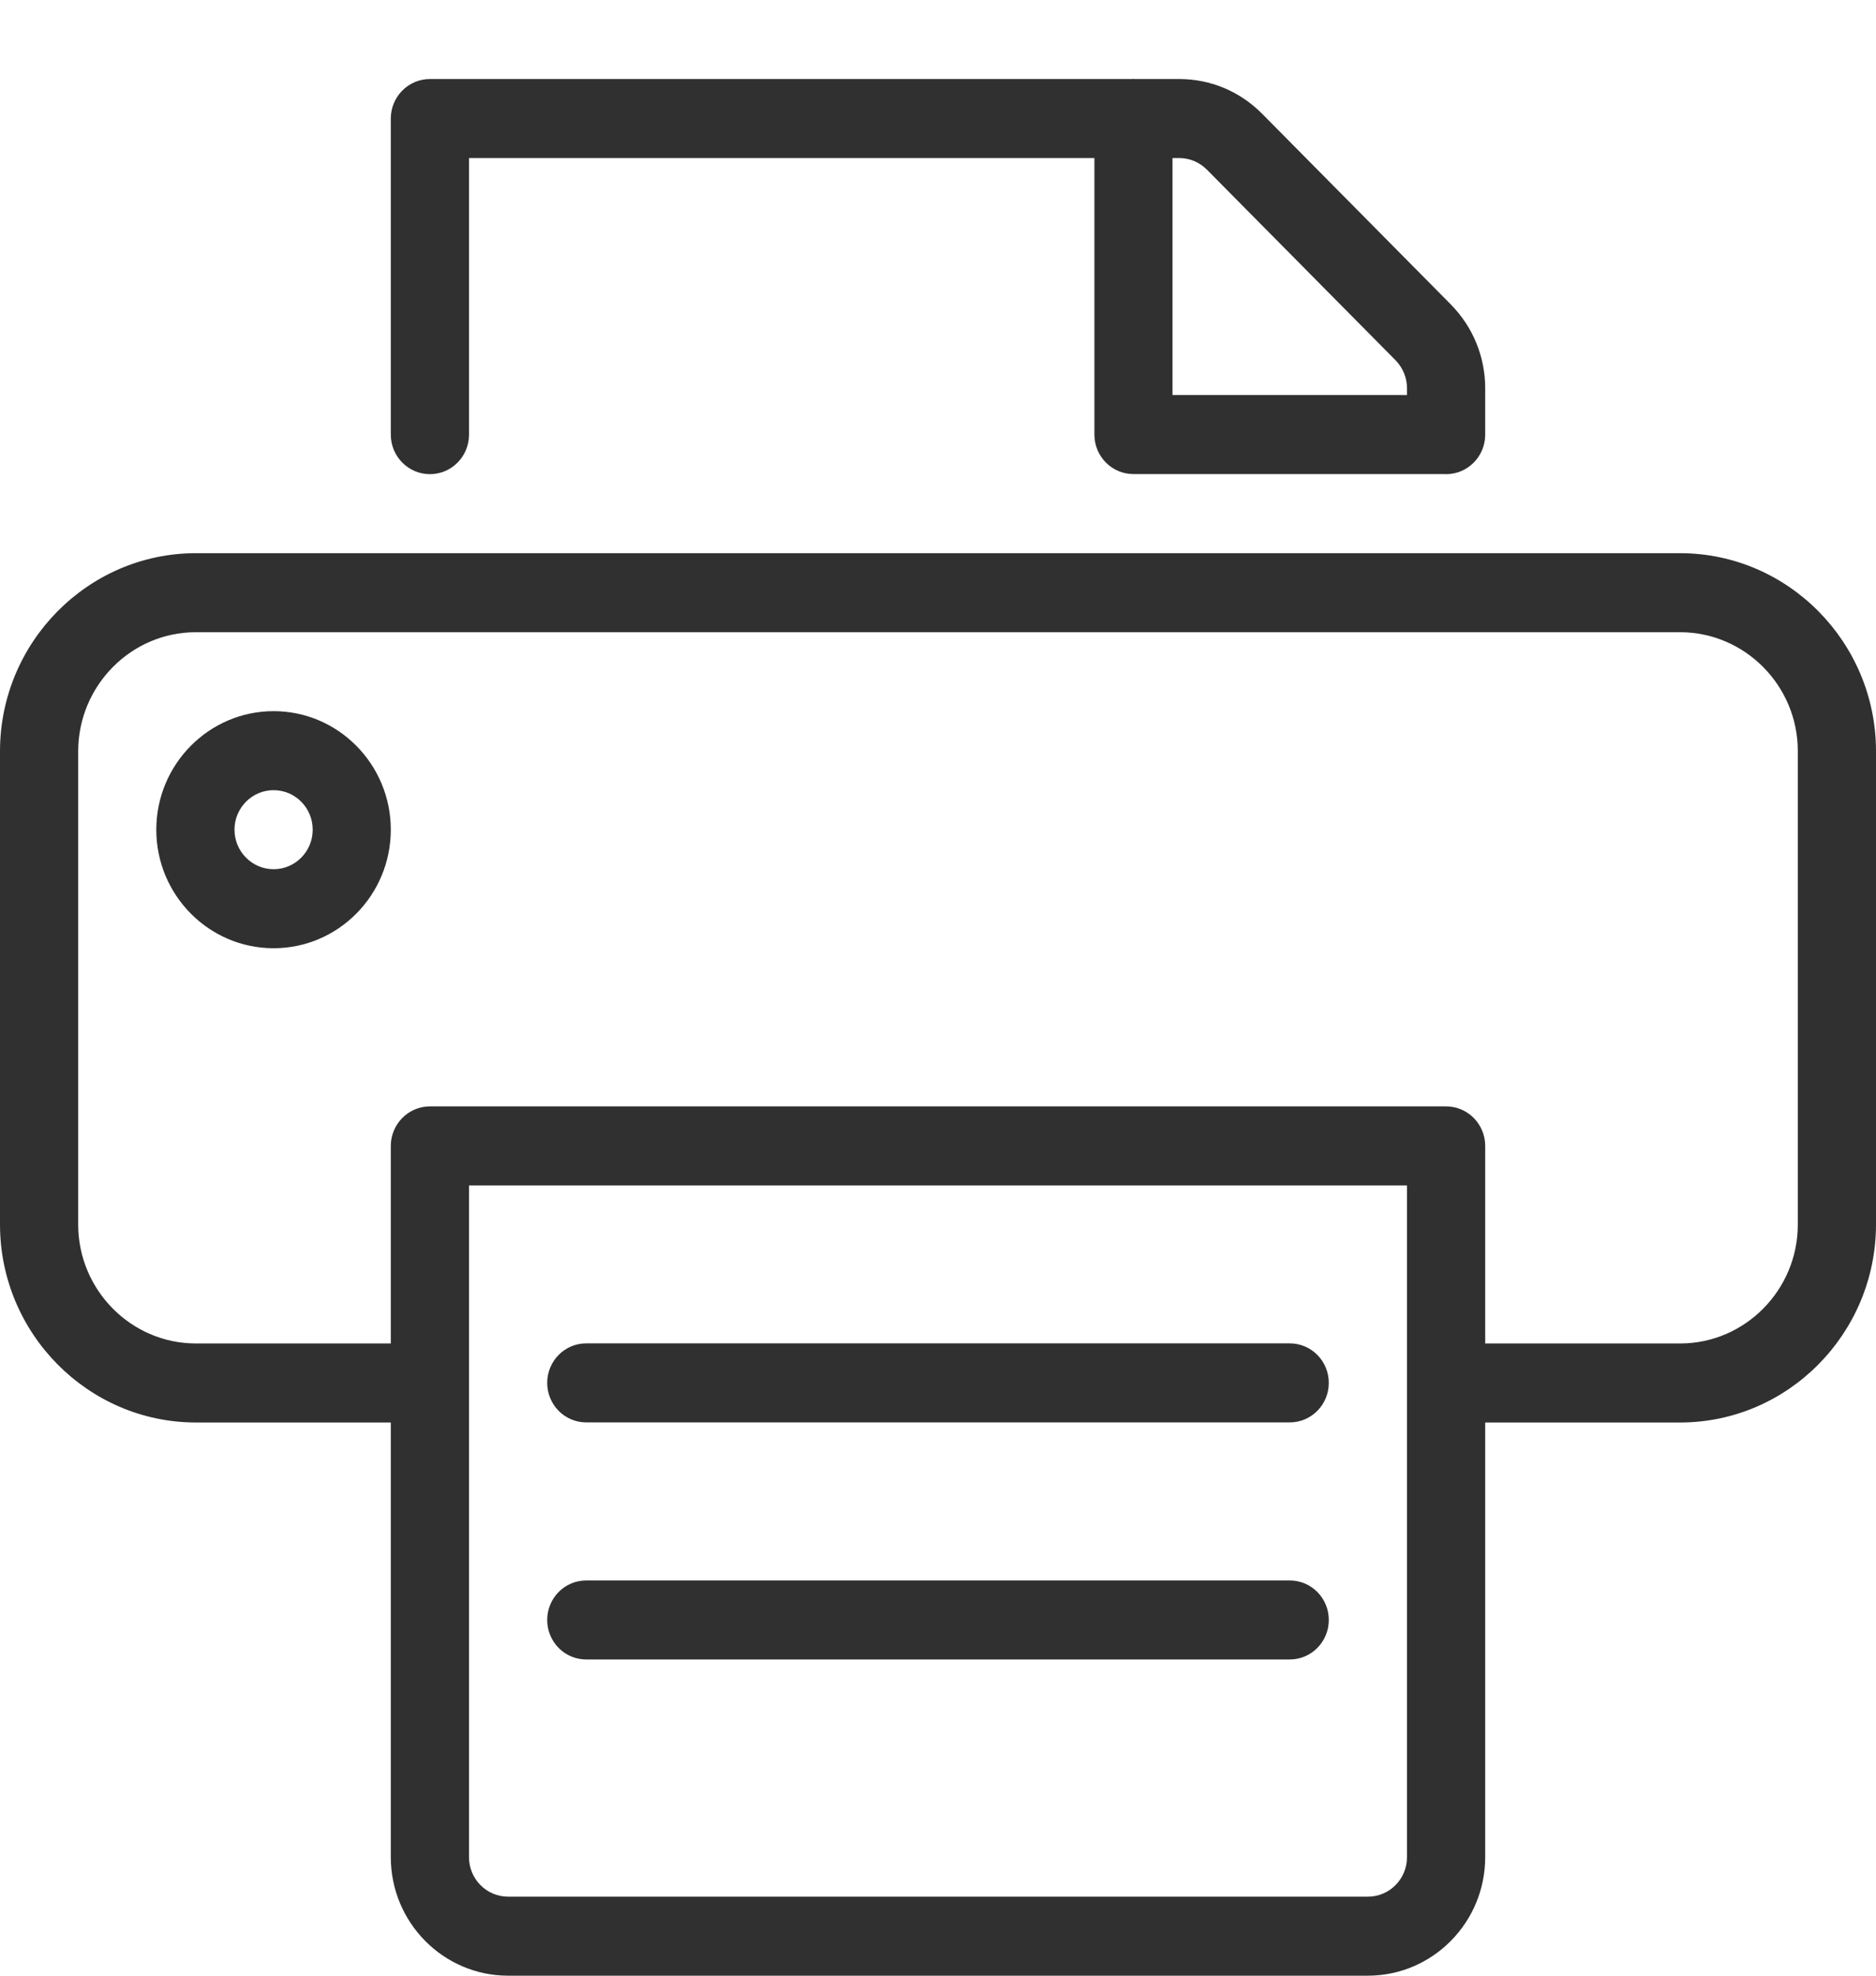
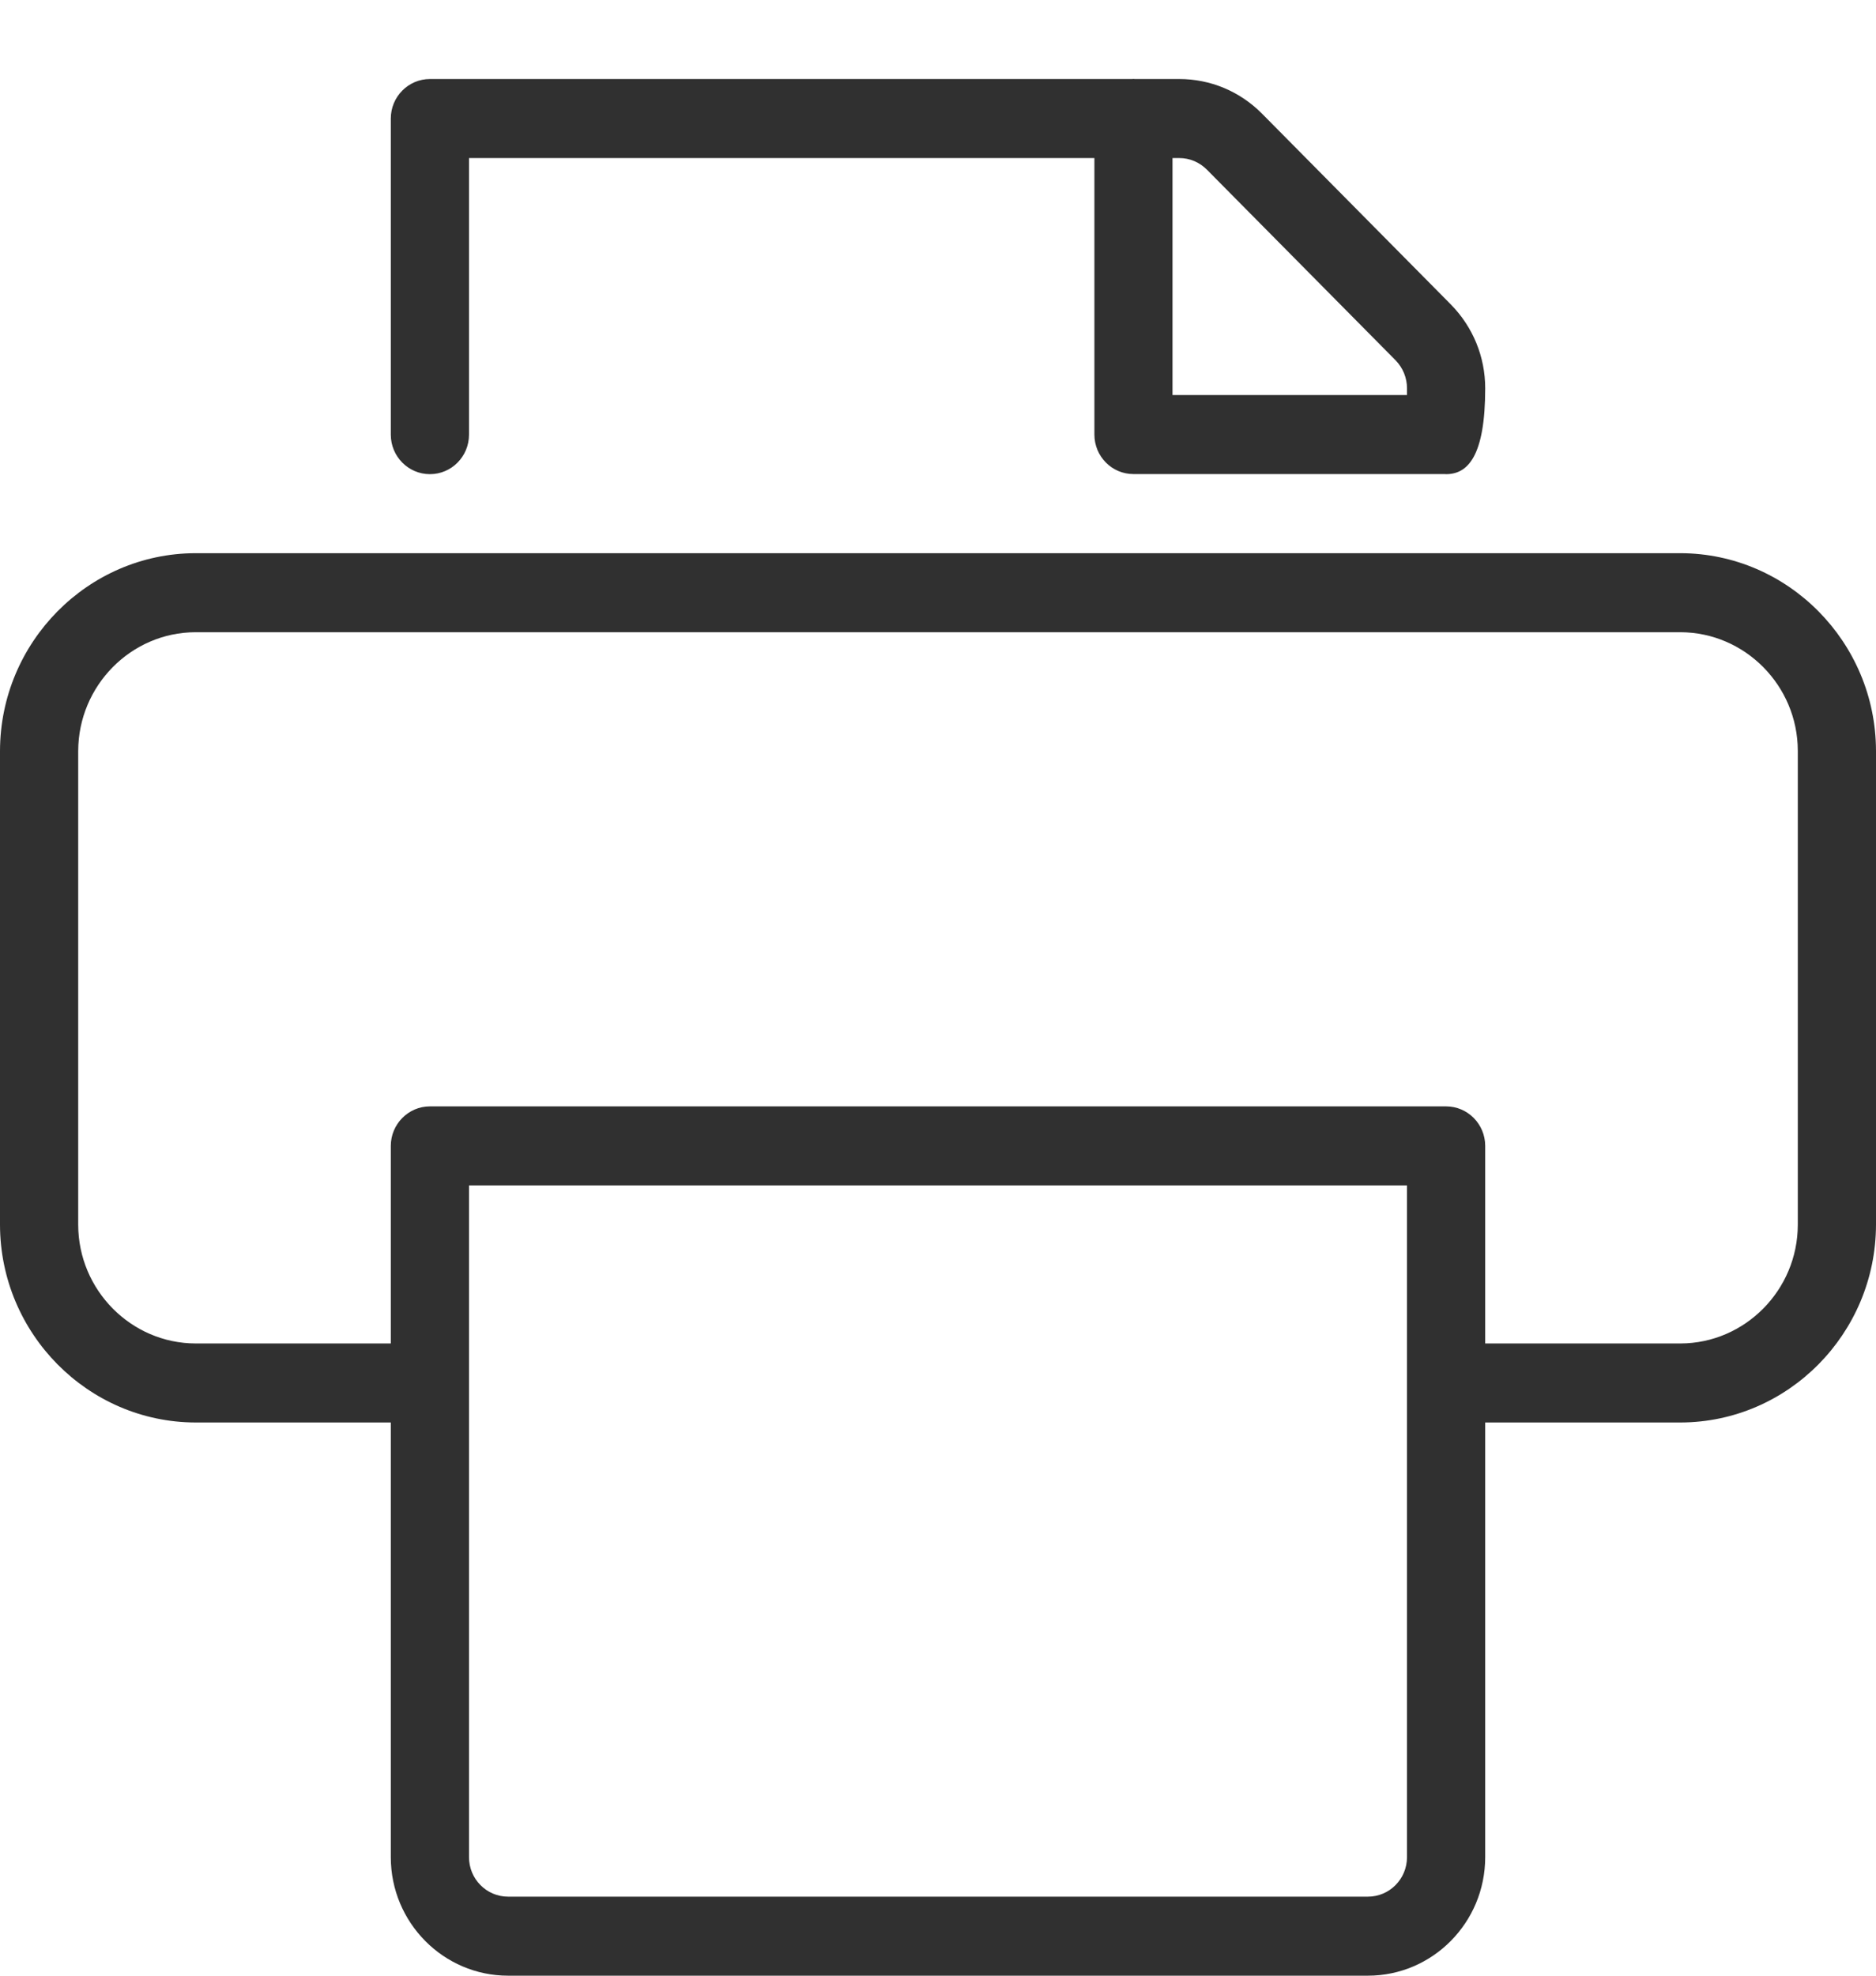
<svg xmlns="http://www.w3.org/2000/svg" width="19" height="20" viewBox="0 0 19 20" fill="none">
-   <path d="M5.937 16.799C5.719 16.799 5.542 16.62 5.542 16.399C5.542 16.178 5.719 15.999 5.937 15.999H13.062C13.281 15.999 13.458 16.178 13.458 16.399C13.458 16.62 13.281 16.799 13.062 16.799H5.937Z" fill="#303030" />
-   <path d="M5.937 14.399C5.719 14.399 5.542 14.22 5.542 13.999C5.542 13.778 5.719 13.599 5.937 13.599H13.062C13.281 13.599 13.458 13.778 13.458 13.999C13.458 14.22 13.281 14.399 13.062 14.399H5.937Z" fill="#303030" />
  <path d="M5.146 20C4.491 20 3.958 19.462 3.958 18.8V14.4H1.979C0.891 14.397 0.003 13.5 0 12.401V7.6C0.003 6.5 0.891 5.603 1.978 5.6H17.021C18.109 5.603 18.997 6.5 19 7.599V12.4C18.997 13.5 18.109 14.397 17.022 14.4H15.042V18.8C15.042 19.462 14.509 20 13.854 20H5.146ZM4.75 18.8C4.75 19.021 4.927 19.2 5.146 19.2H13.854C14.073 19.2 14.25 19.021 14.25 18.8V12H4.75V18.8ZM17.021 13.6C17.673 13.598 18.207 13.059 18.208 12.399V7.6C18.207 6.941 17.673 6.402 17.02 6.4H1.979C1.327 6.402 0.794 6.941 0.792 7.602V12.4C0.794 13.059 1.327 13.598 1.98 13.6H3.958V11.6C3.958 11.38 4.136 11.2 4.354 11.2H14.646C14.864 11.2 15.042 11.379 15.042 11.6V13.6H17.021Z" fill="#303030" />
-   <path d="M14.629 4.799H11.479C11.261 4.799 11.084 4.62 11.084 4.399V1.6H4.75V4.4C4.75 4.621 4.573 4.8 4.354 4.8C4.136 4.8 3.958 4.621 3.958 4.4V1.2C3.958 0.979 4.136 0.8 4.354 0.8H11.463C11.468 0.8 11.474 0.799 11.479 0.799C11.485 0.799 11.49 0.8 11.496 0.8H11.943C12.26 0.8 12.558 0.925 12.782 1.151L14.694 3.082C14.918 3.31 15.042 3.611 15.042 3.931V4.4C15.042 4.621 14.864 4.8 14.646 4.8C14.64 4.8 14.635 4.8 14.629 4.799ZM14.25 3.999V3.931C14.25 3.825 14.209 3.724 14.135 3.648L12.223 1.717C12.148 1.642 12.049 1.6 11.943 1.6H11.875V3.999H14.25Z" fill="#303030" />
-   <path d="M2.771 9.599C2.116 9.599 1.583 9.061 1.583 8.399C1.583 7.738 2.116 7.199 2.771 7.199C3.426 7.199 3.958 7.738 3.958 8.399C3.958 9.061 3.426 9.599 2.771 9.599ZM2.771 7.999C2.553 7.999 2.375 8.178 2.375 8.399C2.375 8.62 2.553 8.799 2.771 8.799C2.99 8.799 3.167 8.62 3.167 8.399C3.167 8.178 2.99 7.999 2.771 7.999Z" fill="#303030" />
+   <path d="M14.629 4.799H11.479C11.261 4.799 11.084 4.62 11.084 4.399V1.6H4.75V4.4C4.75 4.621 4.573 4.8 4.354 4.8C4.136 4.8 3.958 4.621 3.958 4.4V1.2C3.958 0.979 4.136 0.8 4.354 0.8H11.463C11.468 0.8 11.474 0.799 11.479 0.799C11.485 0.799 11.49 0.8 11.496 0.8H11.943C12.26 0.8 12.558 0.925 12.782 1.151L14.694 3.082C14.918 3.31 15.042 3.611 15.042 3.931C15.042 4.621 14.864 4.8 14.646 4.8C14.64 4.8 14.635 4.8 14.629 4.799ZM14.25 3.999V3.931C14.25 3.825 14.209 3.724 14.135 3.648L12.223 1.717C12.148 1.642 12.049 1.6 11.943 1.6H11.875V3.999H14.25Z" fill="#303030" />
</svg>